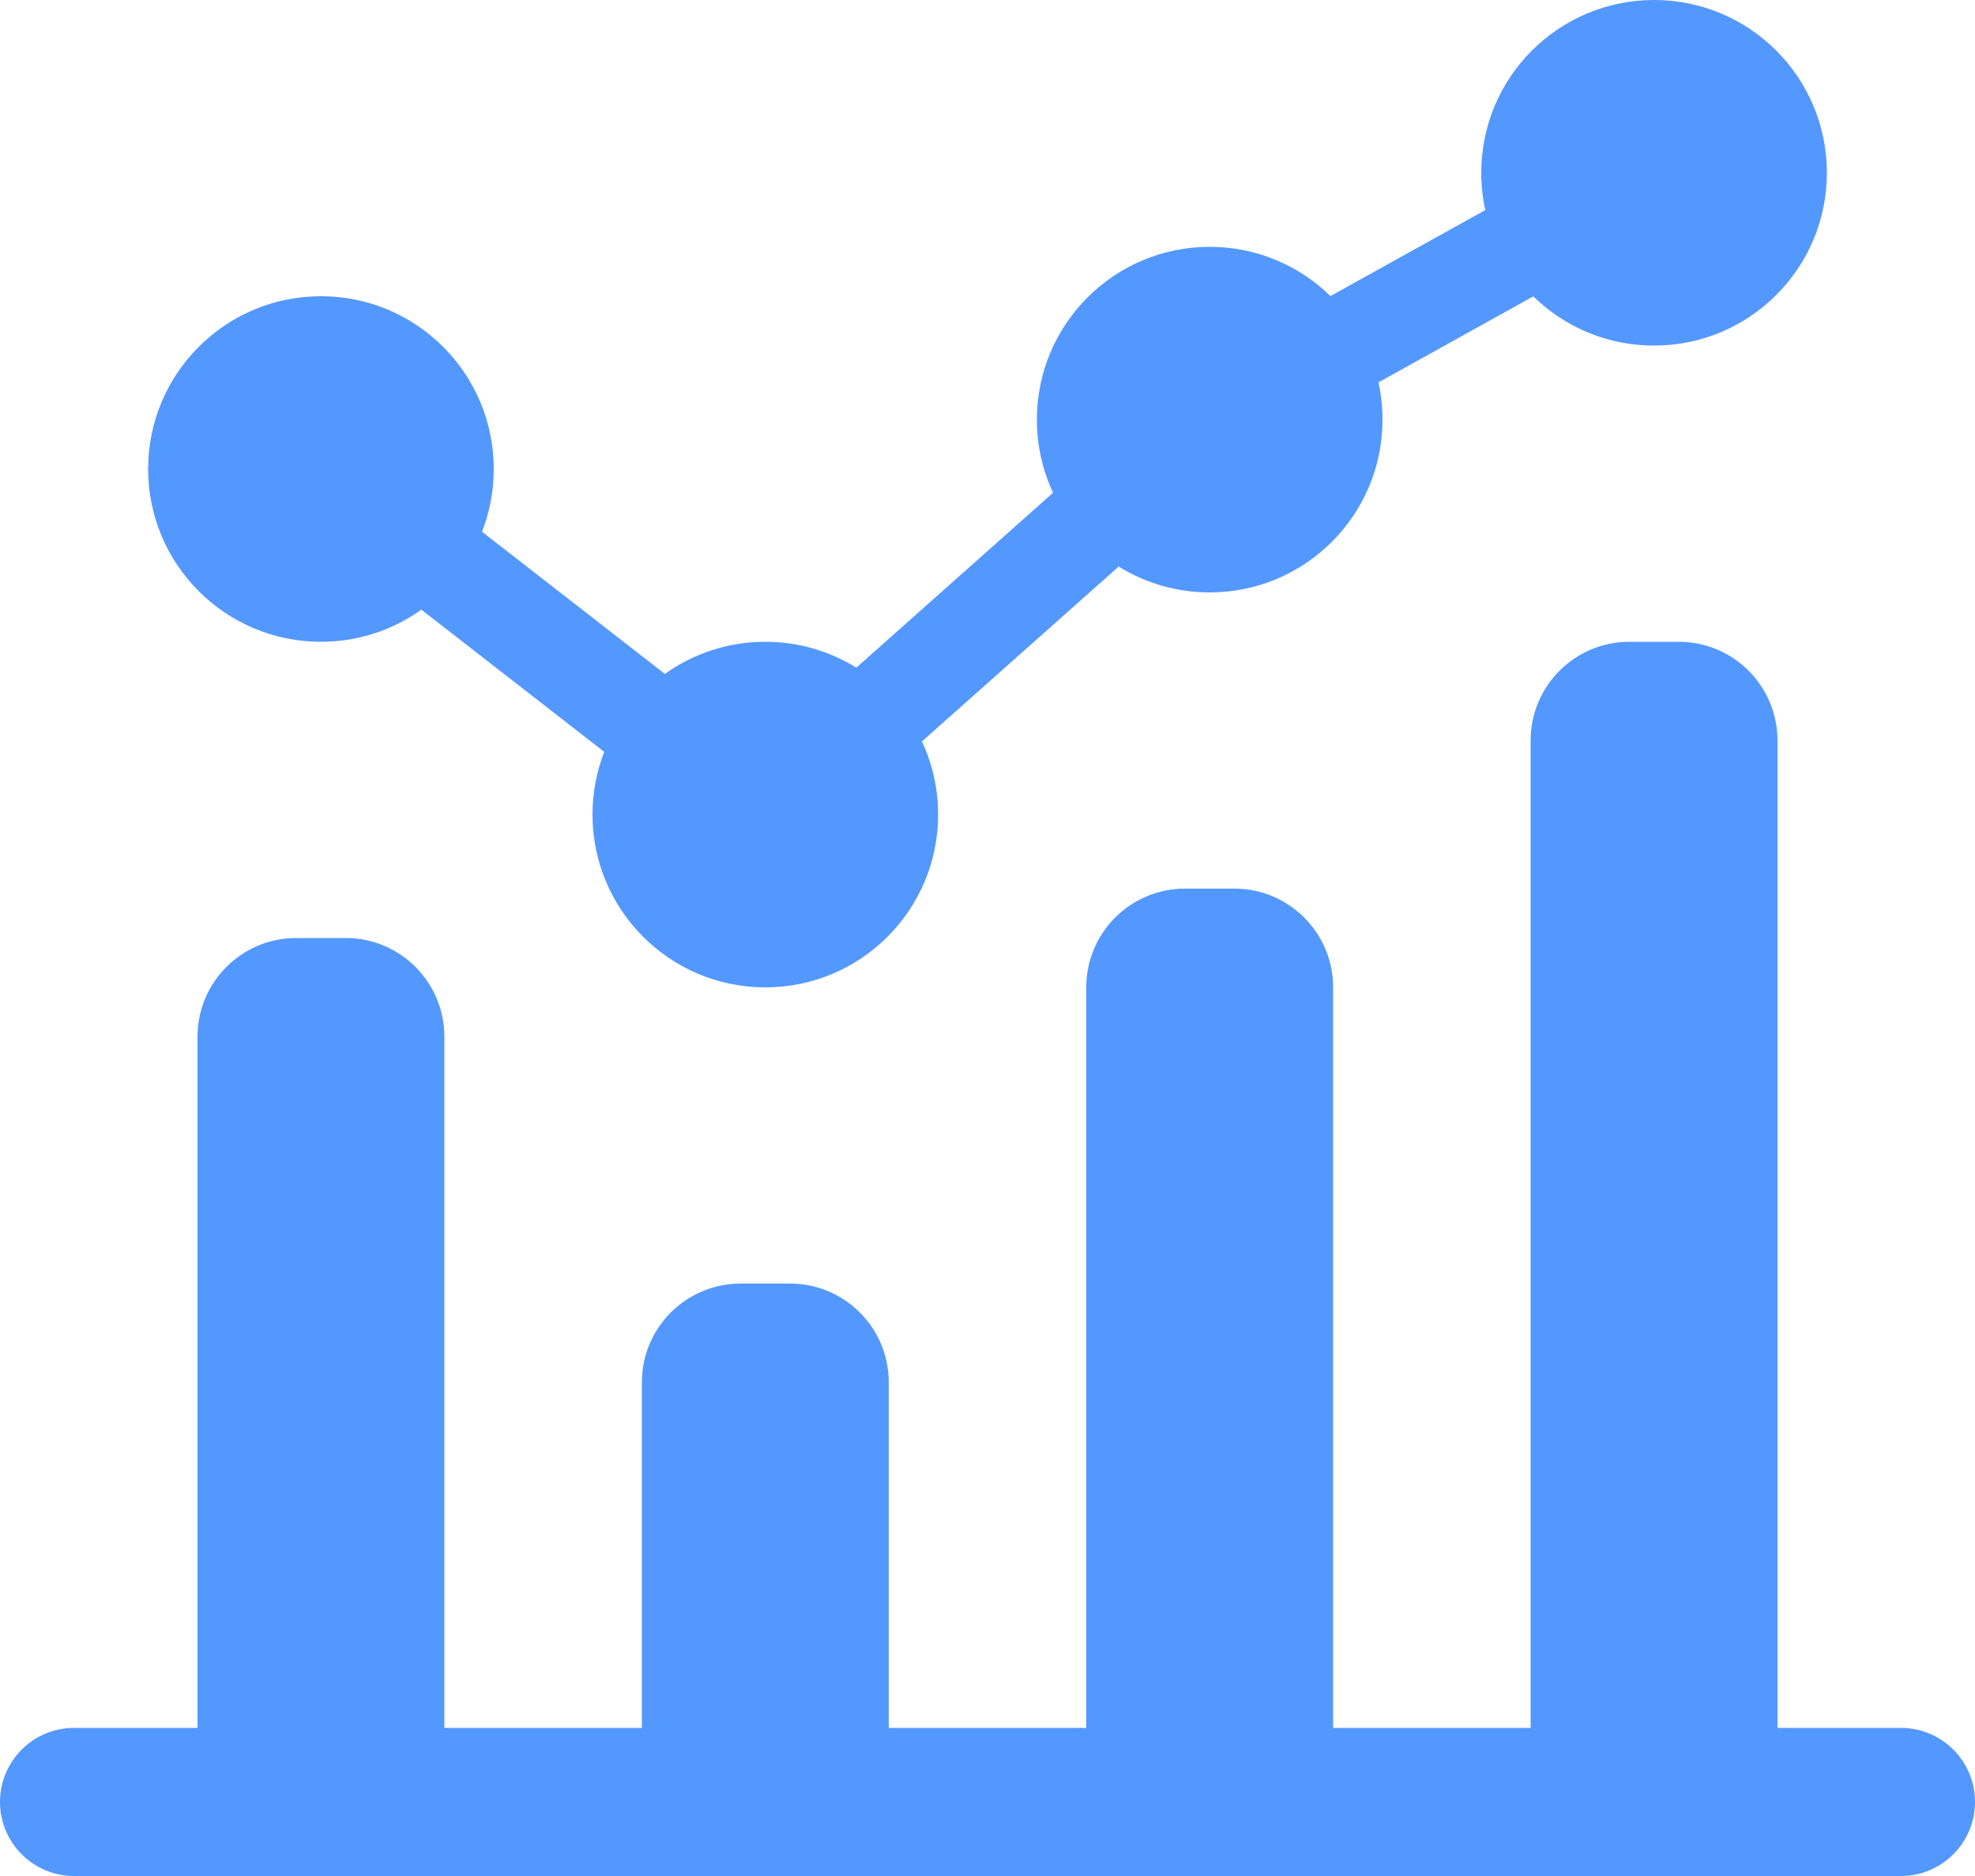
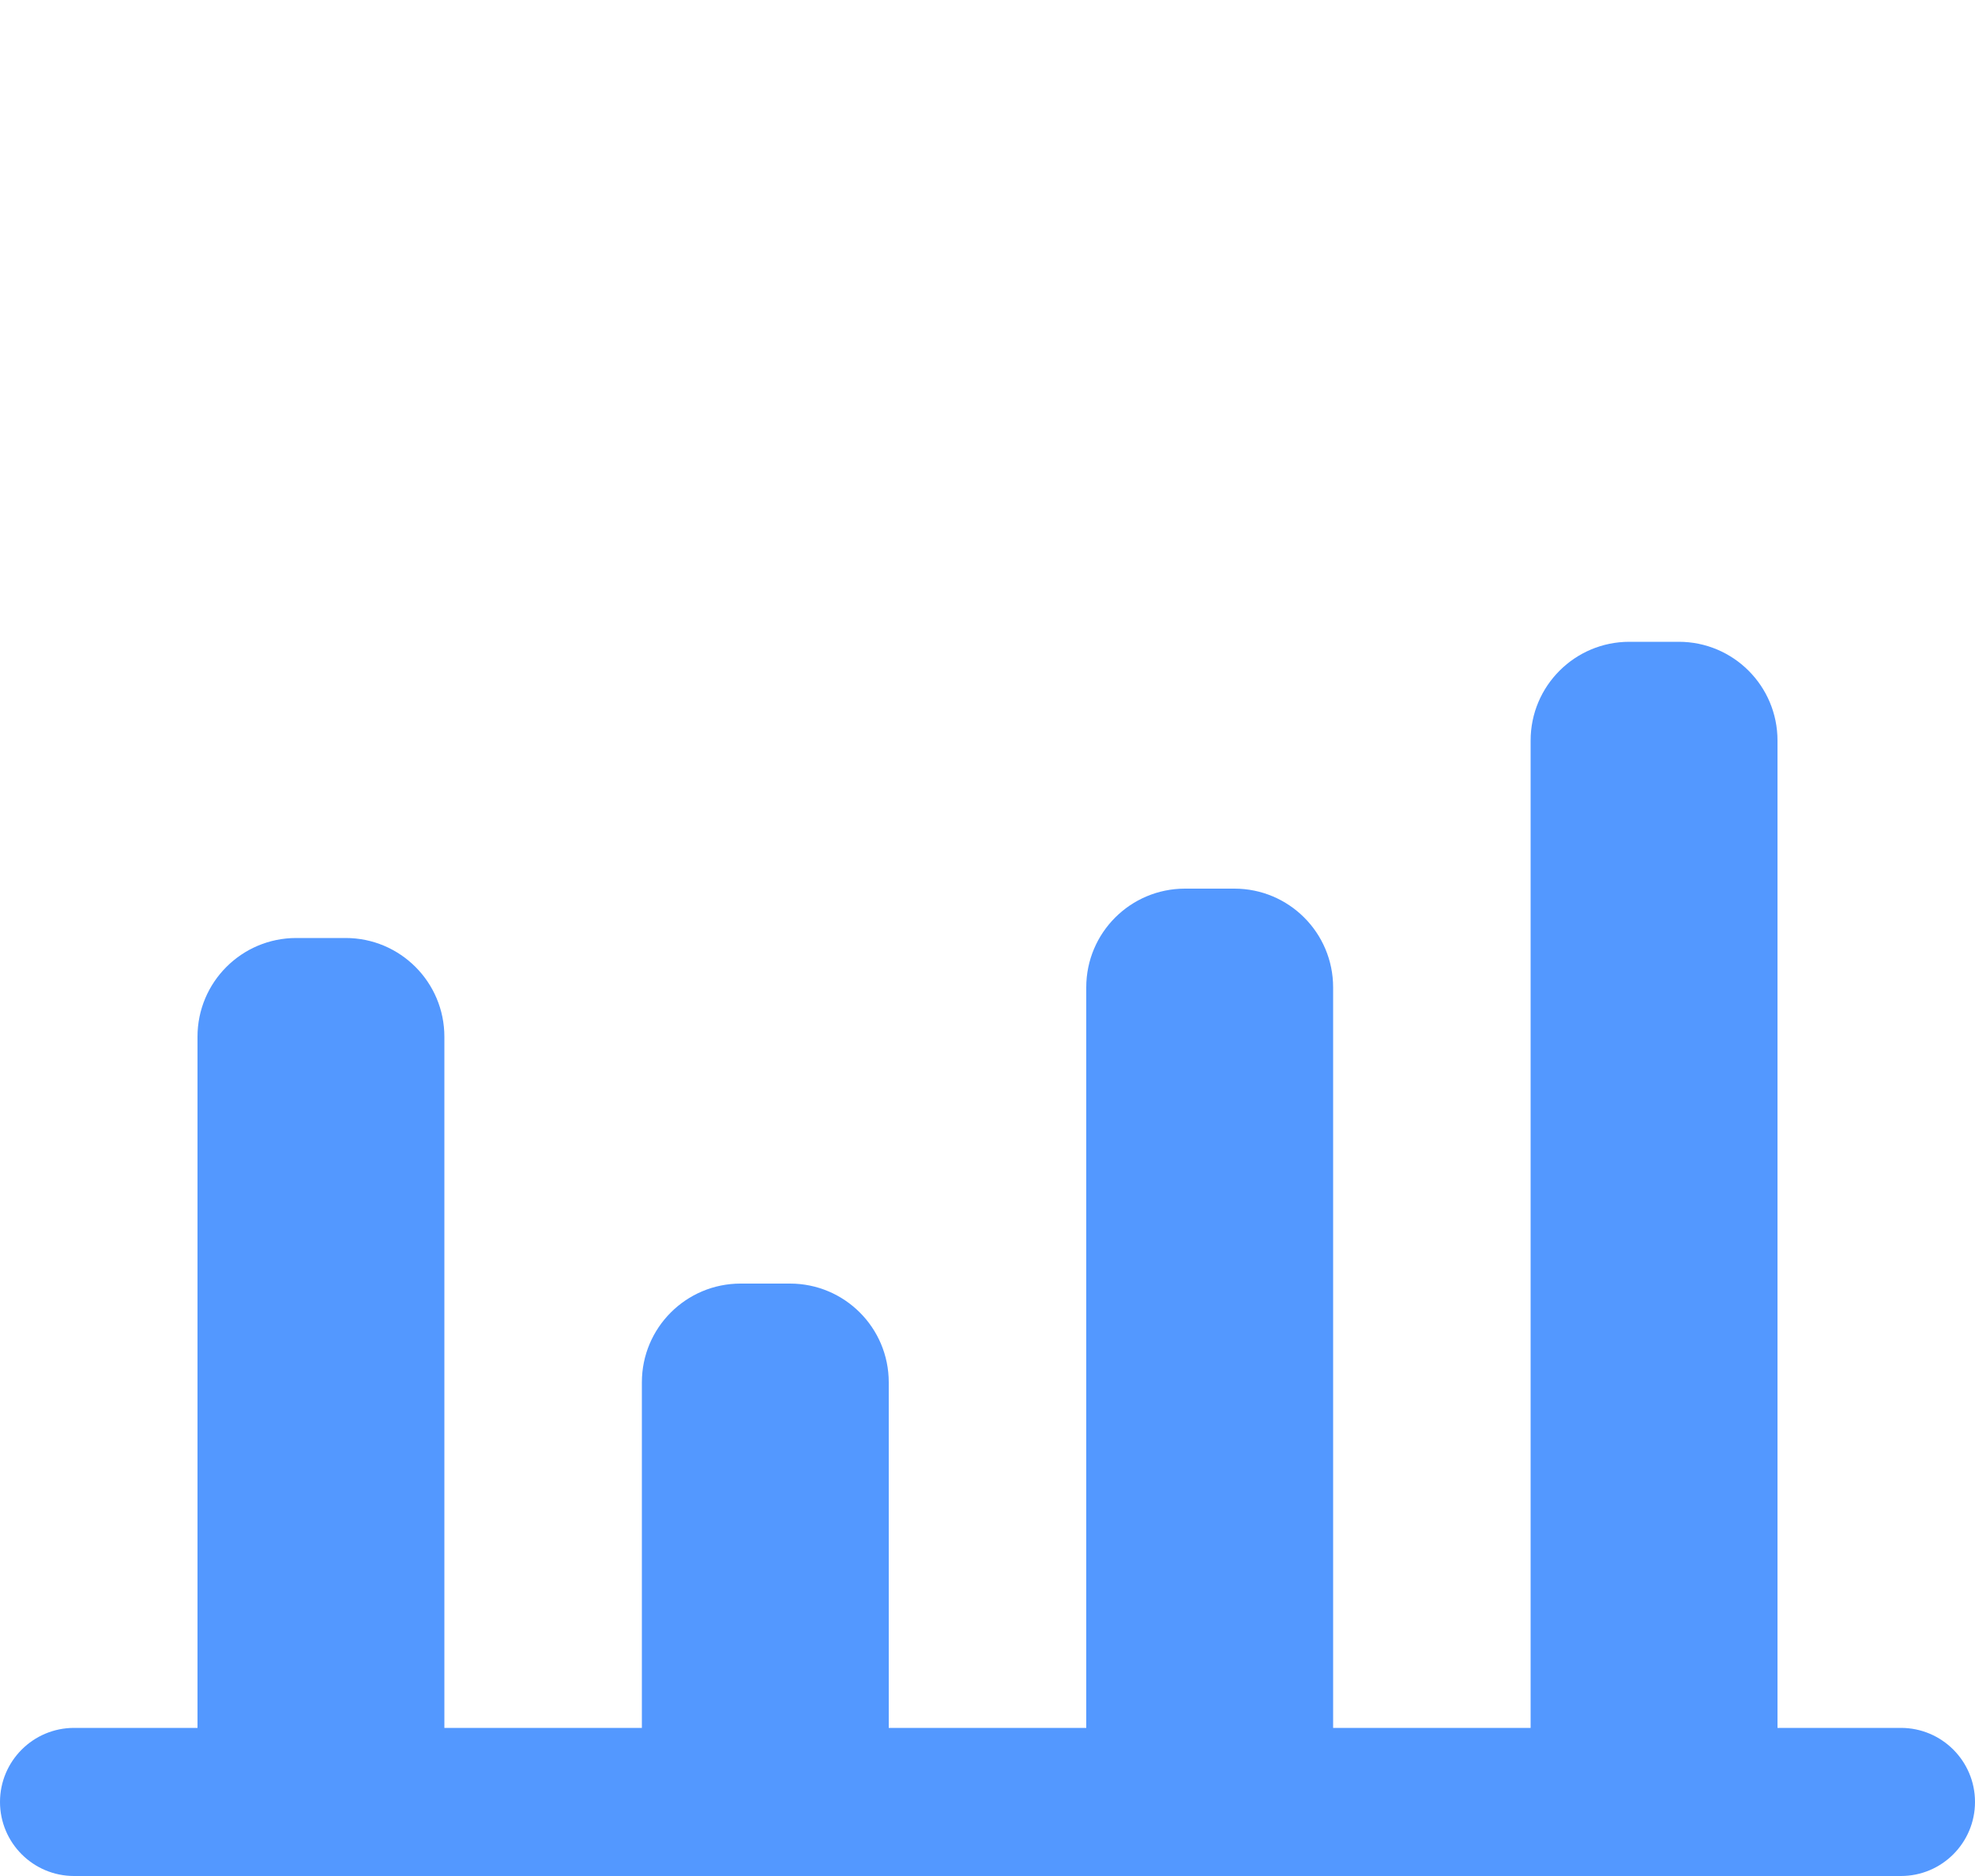
<svg xmlns="http://www.w3.org/2000/svg" width="40" height="38" viewBox="0 0 40 38" fill="none">
-   <path d="M33.5 0C31.567 0 30 1.567 30 3.5C30 3.759 30.028 4.012 30.082 4.255L26.946 5.997C26.315 5.38 25.452 5 24.5 5C22.567 5 21 6.567 21 8.5C21 9.03 21.118 9.532 21.328 9.981L17.343 13.524C16.808 13.192 16.176 13 15.5 13C14.742 13 14.039 13.241 13.466 13.651L9.762 10.771C9.916 10.377 10 9.948 10 9.5C10 7.567 8.433 6 6.5 6C4.567 6 3 7.567 3 9.5C3 11.433 4.567 13 6.5 13C7.258 13 7.961 12.759 8.534 12.349L12.238 15.23C12.084 15.623 12 16.052 12 16.5C12 18.433 13.567 20 15.5 20C17.433 20 19 18.433 19 16.5C19 15.97 18.882 15.468 18.672 15.018L22.657 11.476C23.192 11.808 23.824 12 24.5 12C26.433 12 28 10.433 28 8.5C28 8.241 27.972 7.988 27.918 7.745L31.054 6.003C31.685 6.62 32.548 7 33.5 7C35.433 7 37 5.433 37 3.5C37 1.567 35.433 0 33.5 0Z" fill="#5398FF" />
  <path d="M31 15C31 13.895 31.895 13 33 13H34C35.105 13 36 13.895 36 15V35H38.5C39.328 35 40 35.672 40 36.5C40 37.328 39.328 38 38.5 38H1.5C0.672 38 0 37.328 0 36.5C0 35.672 0.672 35 1.5 35H4V21C4 19.895 4.895 19 6 19H7C8.105 19 9 19.895 9 21V35H13V28C13 26.895 13.895 26 15 26H16C17.105 26 18 26.895 18 28V35H22V20C22 18.895 22.895 18 24 18H25C26.105 18 27 18.895 27 20V35H31V15Z" fill="#5398FF" />
</svg>